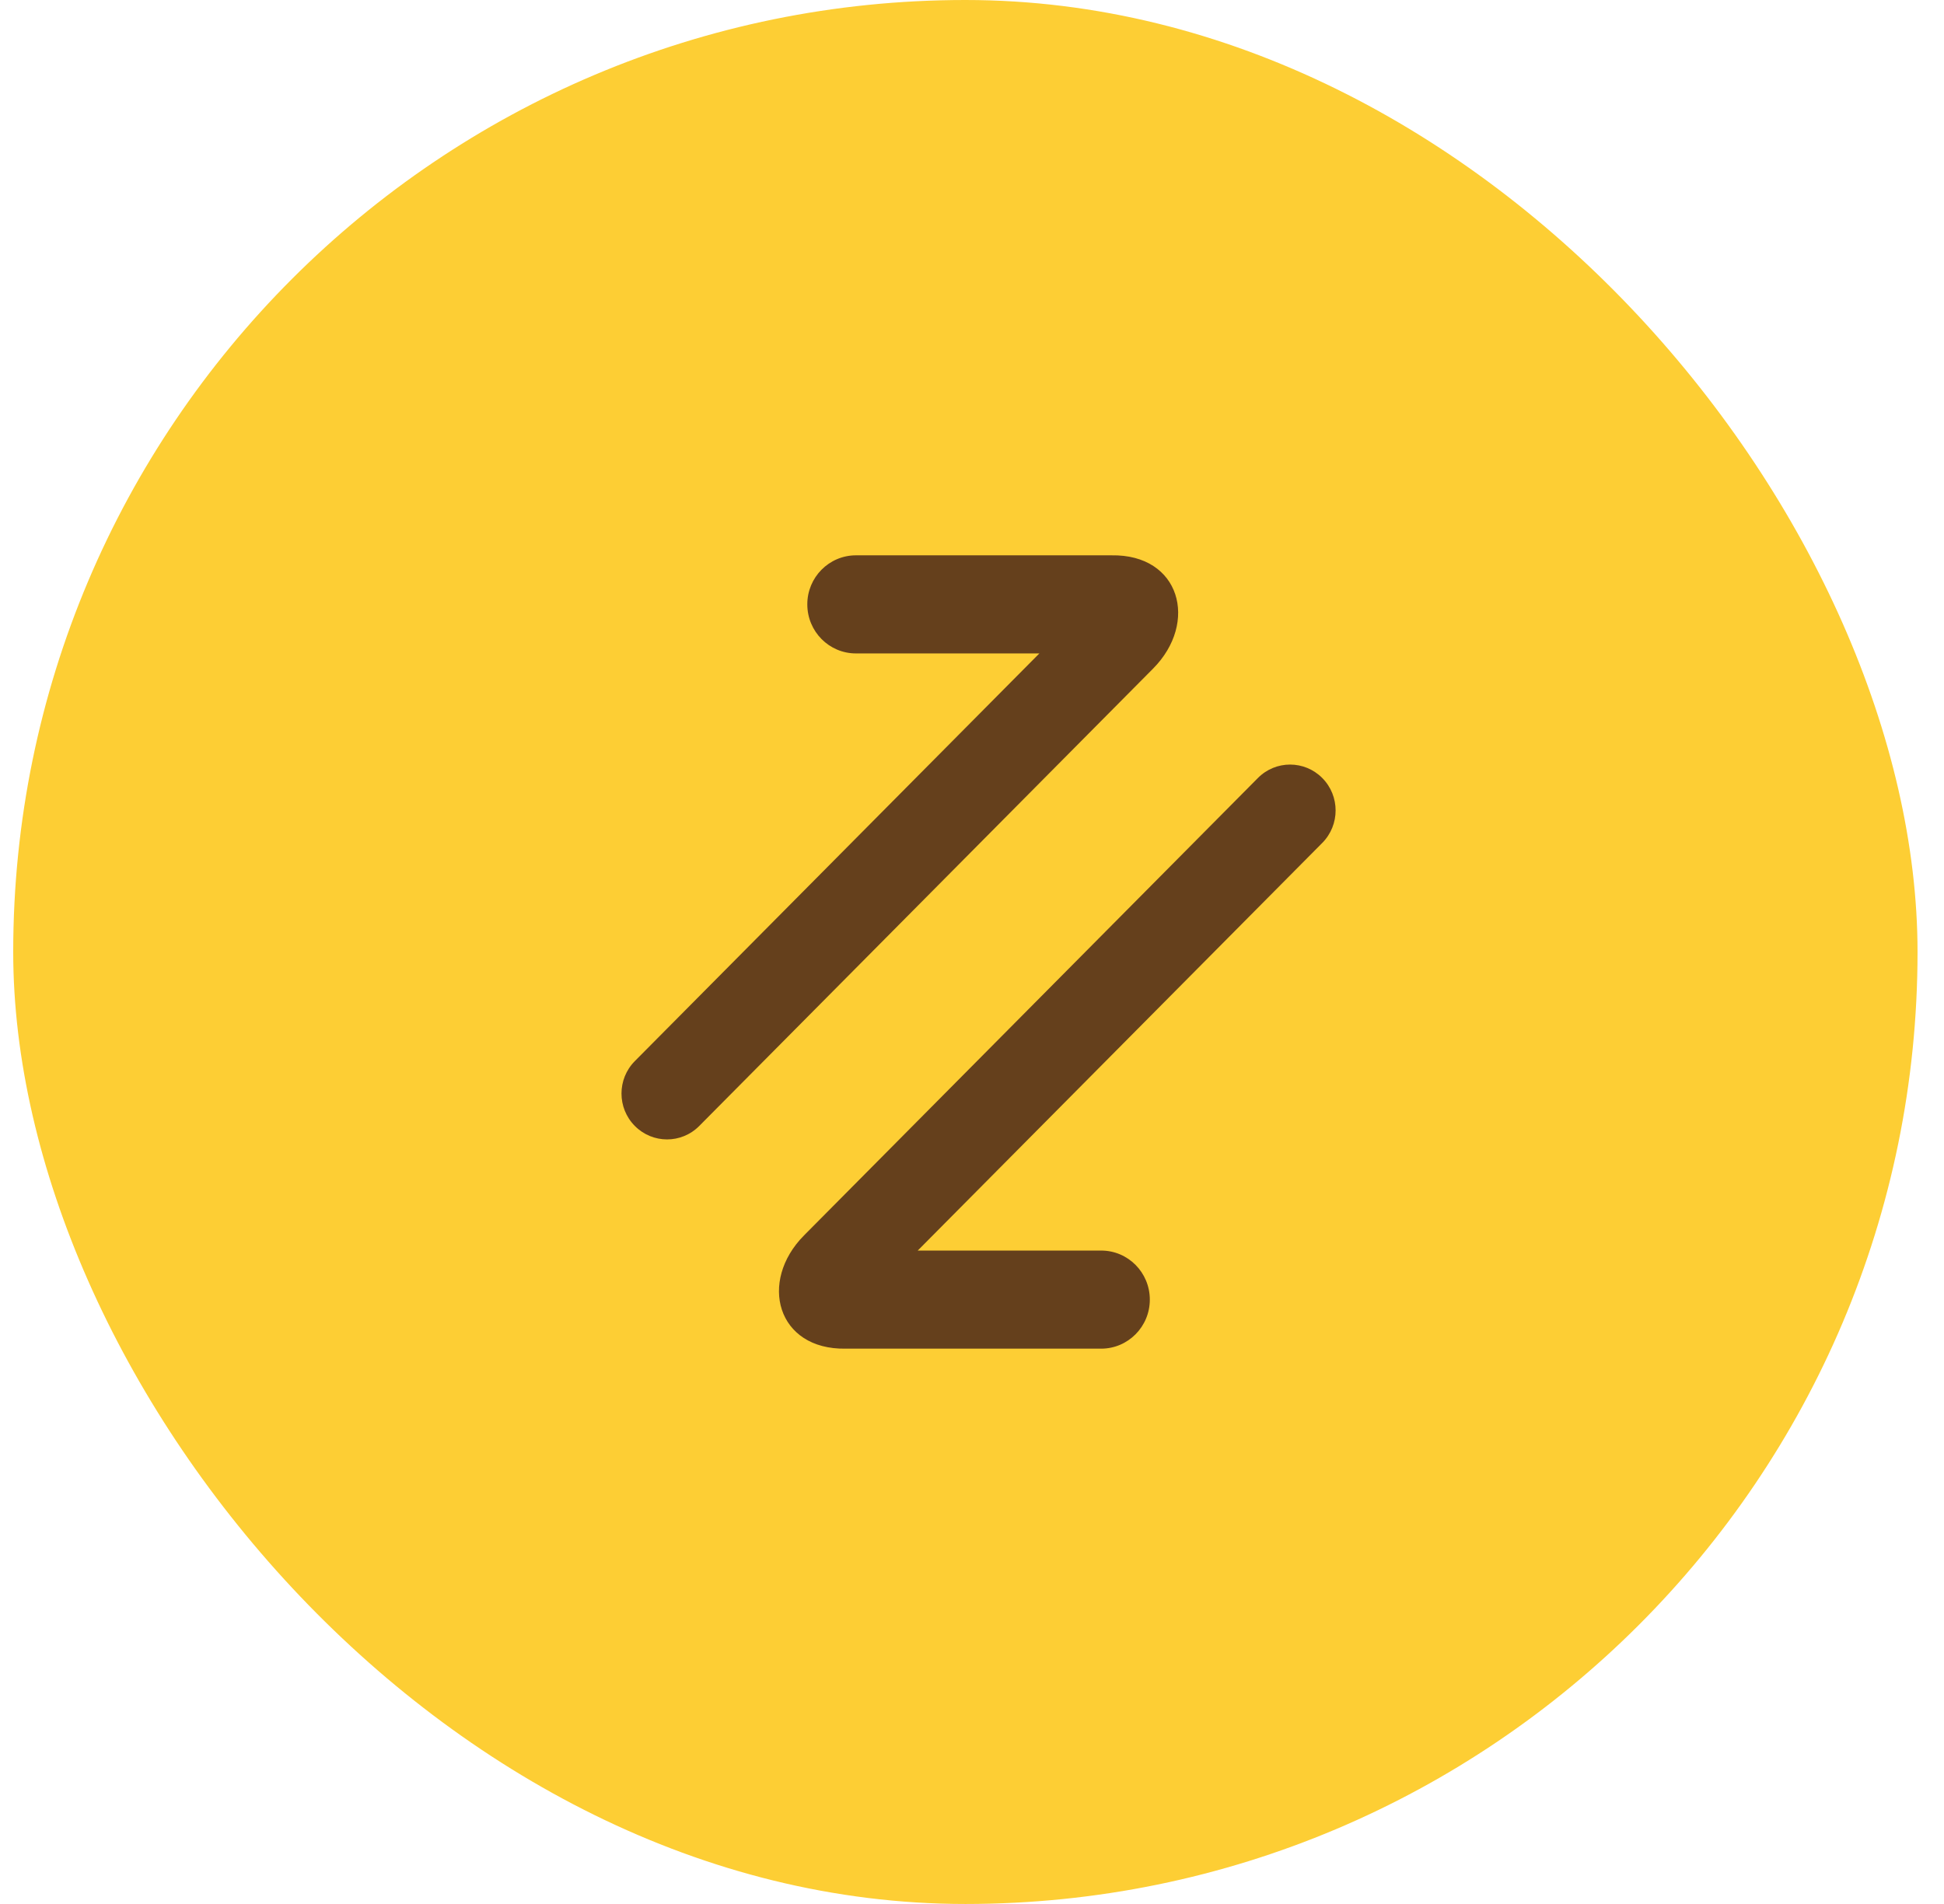
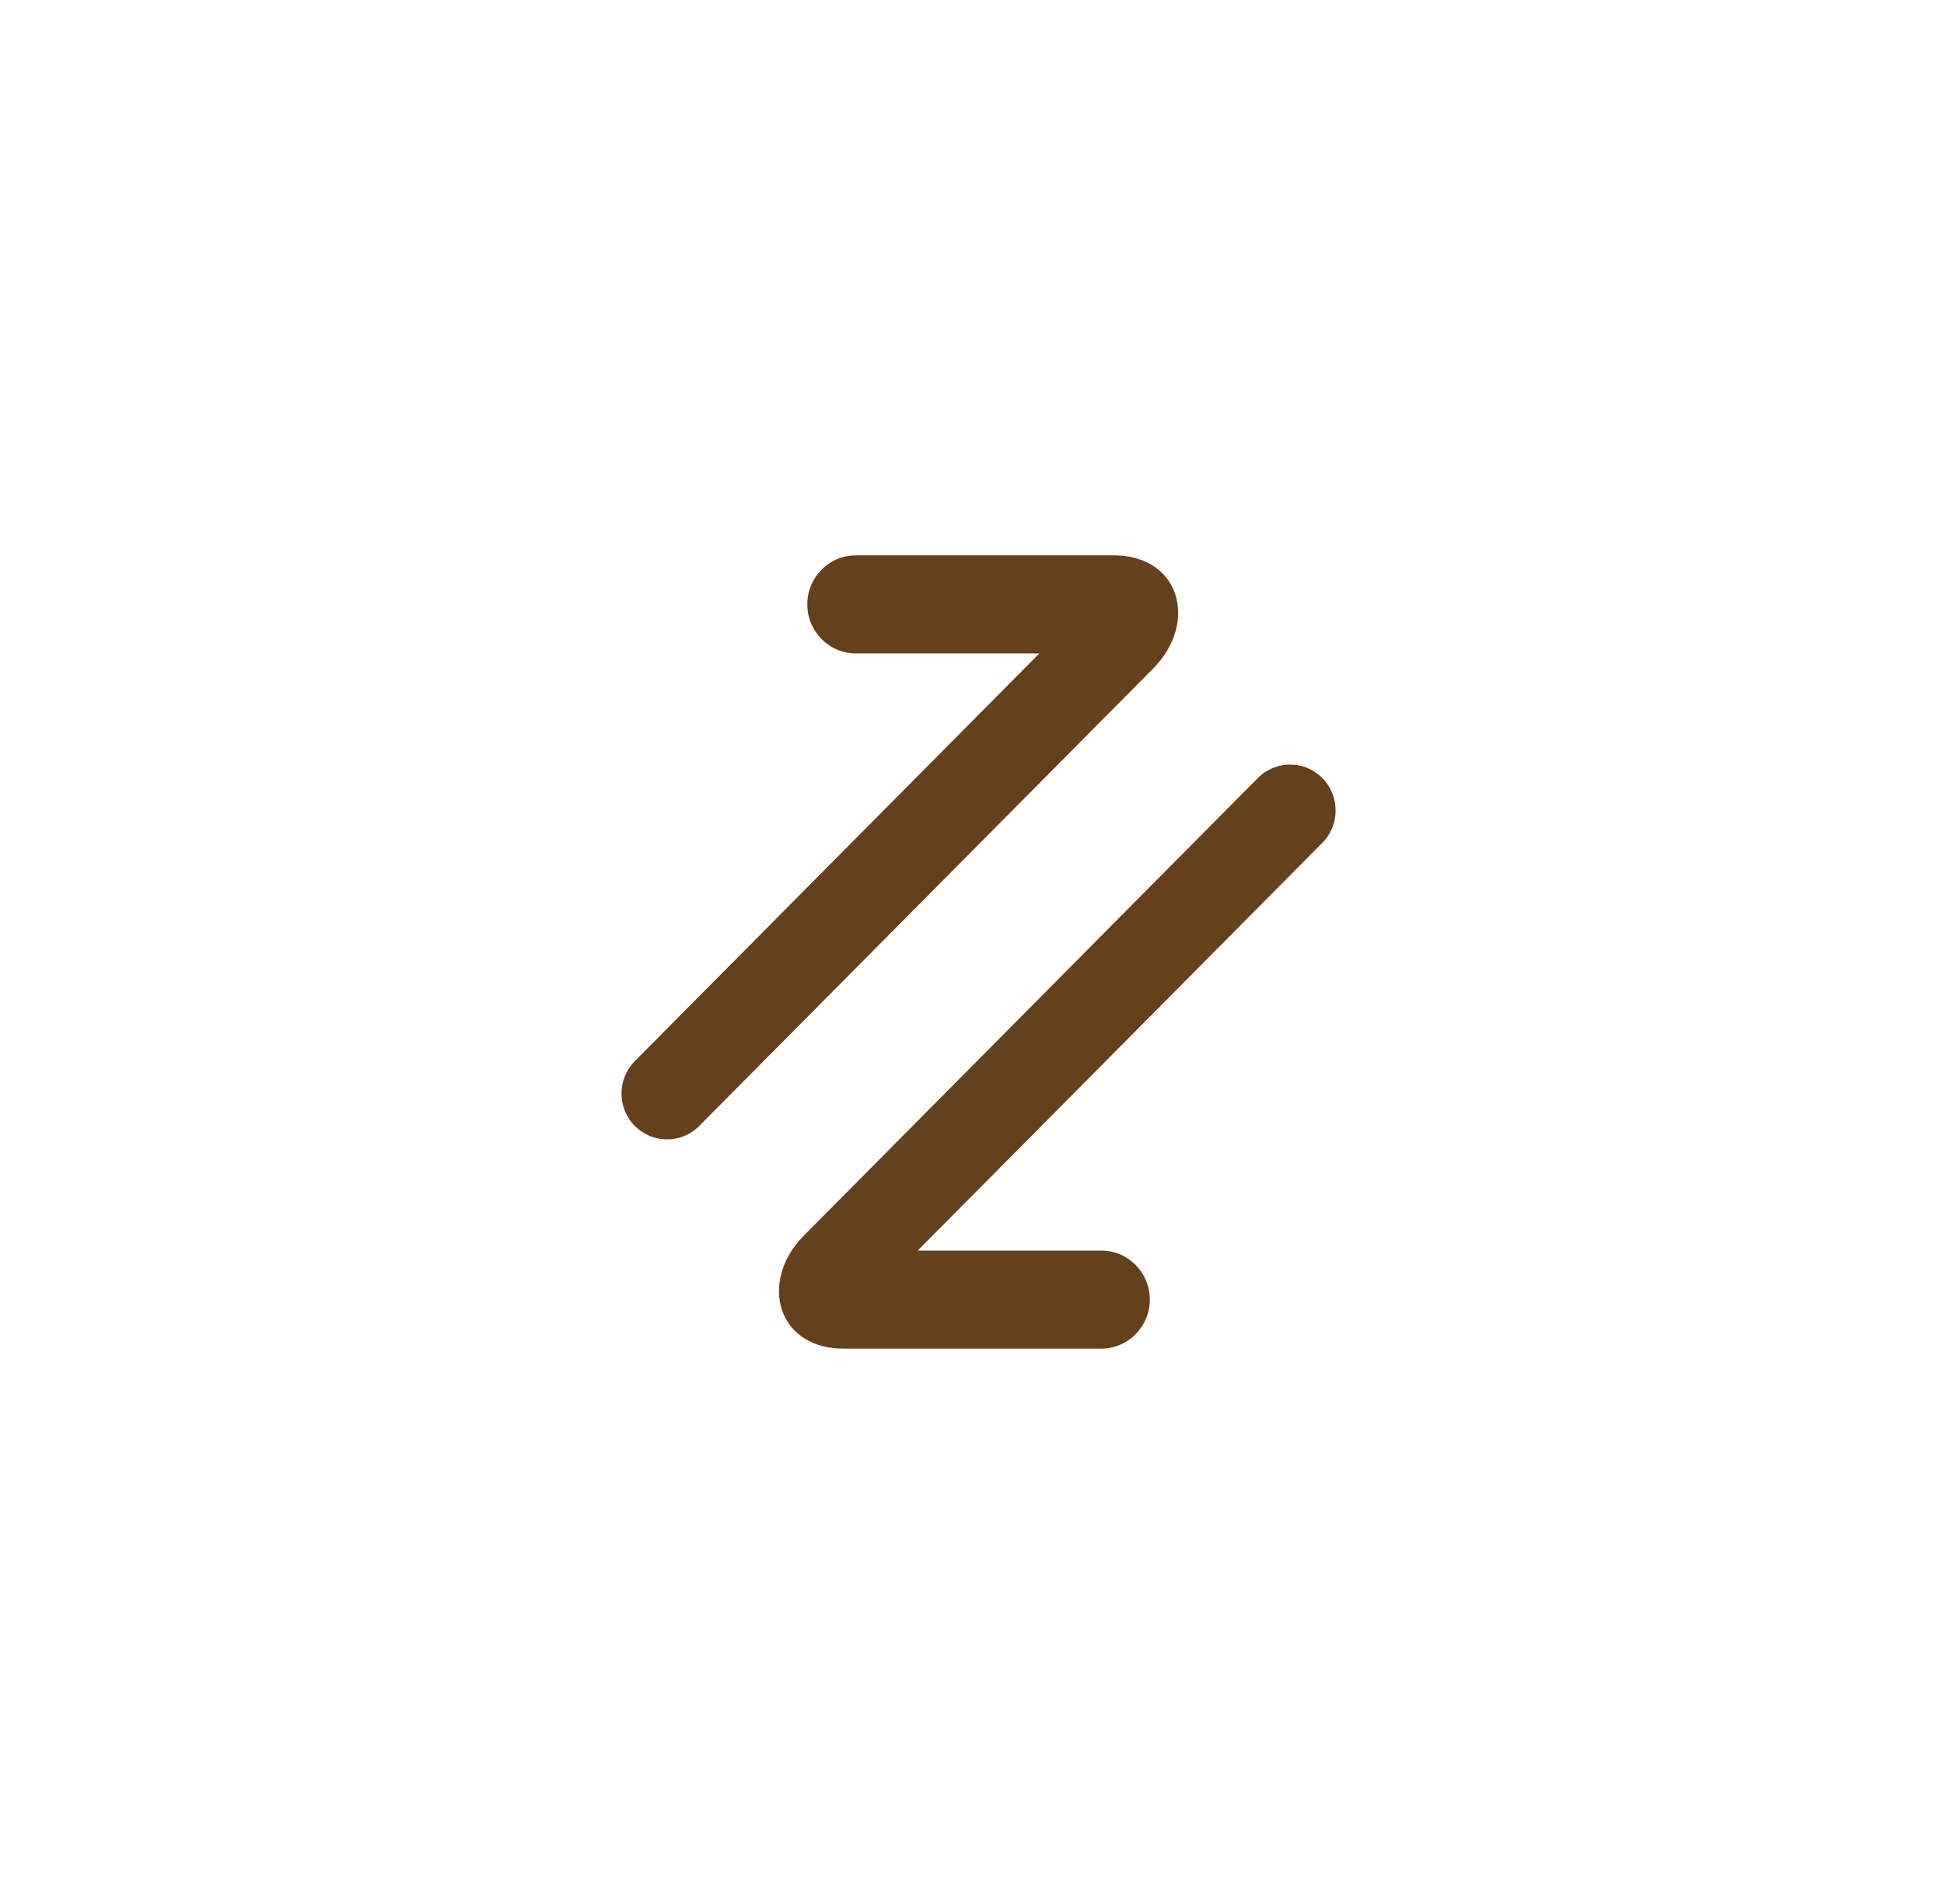
<svg xmlns="http://www.w3.org/2000/svg" width="49" height="48" viewBox="0 0 49 48" fill="none">
-   <rect x="0.333" width="48" height="48" rx="24" fill="#FDCE34" />
-   <path d="M28.015 14H21.574C20.898 14 20.347 14.555 20.349 15.237C20.349 15.919 20.897 16.473 21.574 16.473H26.198L16.002 26.75C15.553 27.202 15.553 27.935 16.002 28.386C16.449 28.837 17.176 28.839 17.625 28.386L29.064 16.856C30.218 15.693 29.749 13.969 28.015 14ZM21.316 34H27.756C28.432 34 28.983 33.446 28.982 32.763C28.982 32.081 28.434 31.527 27.756 31.527H23.132L33.329 21.25C33.777 20.798 33.777 20.065 33.329 19.614C32.882 19.163 32.155 19.161 31.706 19.614L20.267 31.144C19.113 32.307 19.582 34.031 21.316 34Z" fill="#65401C" />
+   <path d="M28.015 14H21.574C20.898 14 20.347 14.555 20.349 15.237C20.349 15.919 20.897 16.473 21.574 16.473H26.198L16.002 26.75C15.553 27.202 15.553 27.935 16.002 28.386C16.449 28.837 17.176 28.839 17.625 28.386L29.064 16.856C30.218 15.693 29.749 13.969 28.015 14M21.316 34H27.756C28.432 34 28.983 33.446 28.982 32.763C28.982 32.081 28.434 31.527 27.756 31.527H23.132L33.329 21.25C33.777 20.798 33.777 20.065 33.329 19.614C32.882 19.163 32.155 19.161 31.706 19.614L20.267 31.144C19.113 32.307 19.582 34.031 21.316 34Z" fill="#65401C" />
</svg>